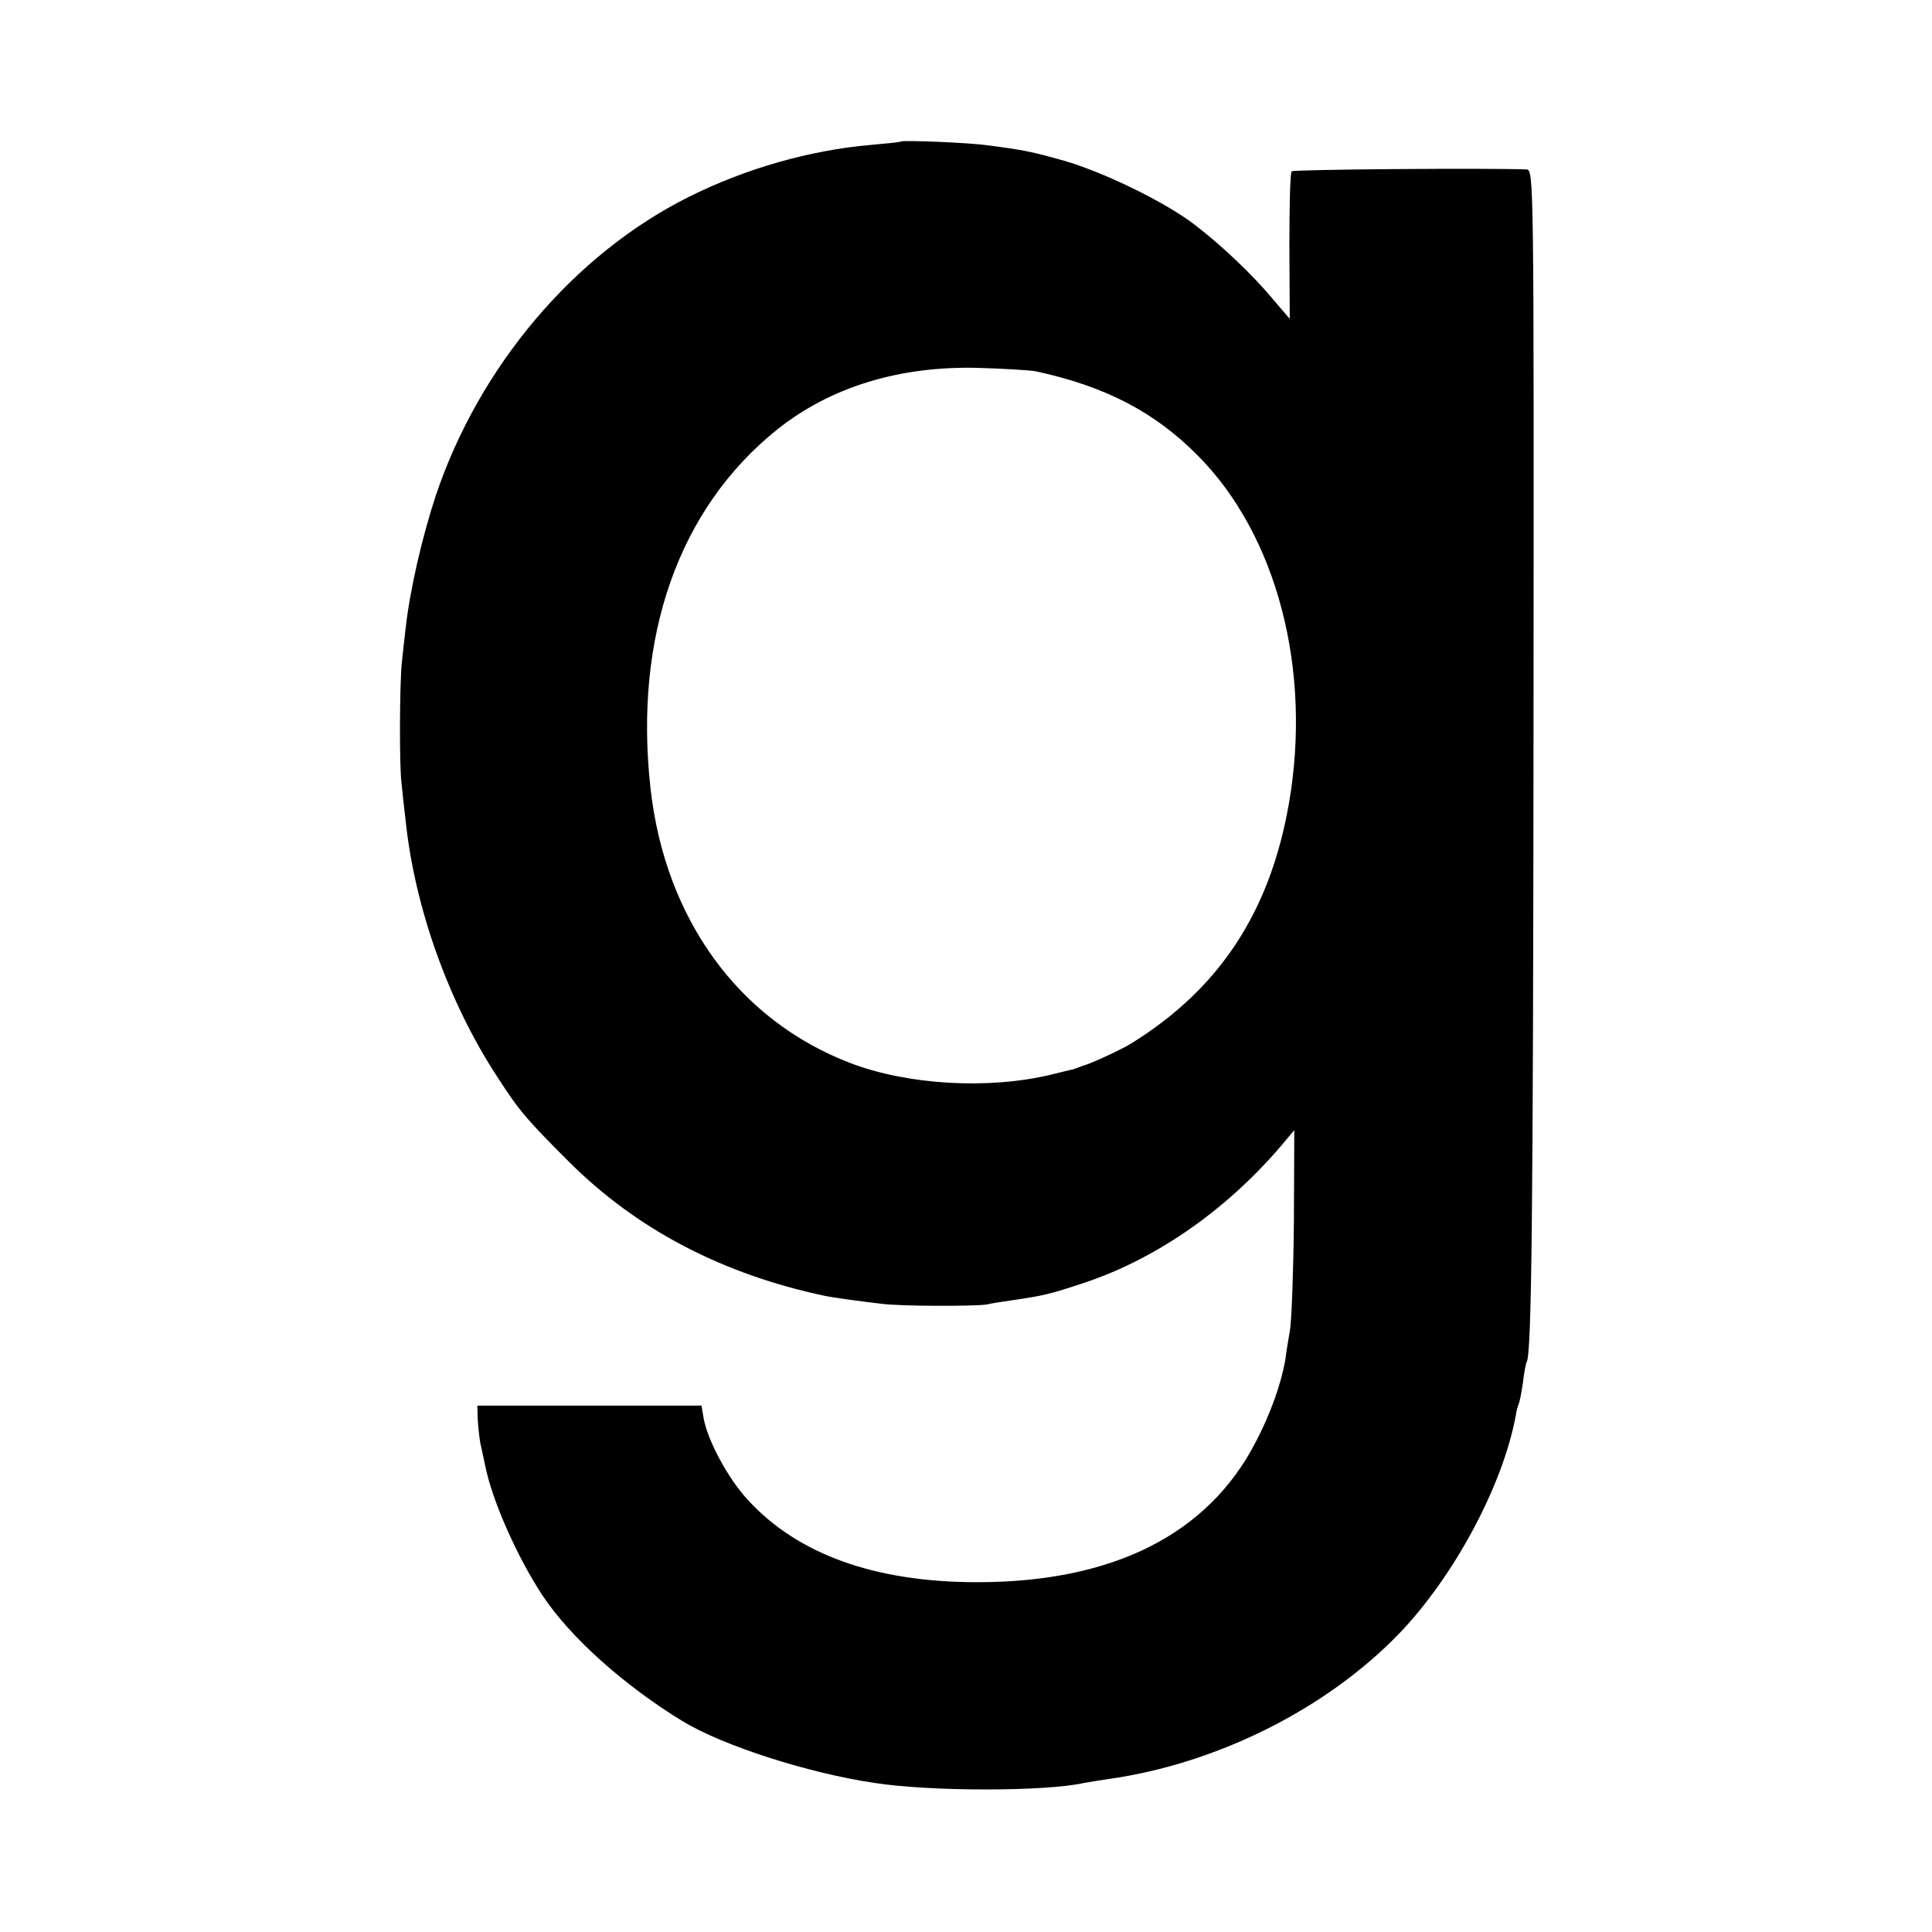
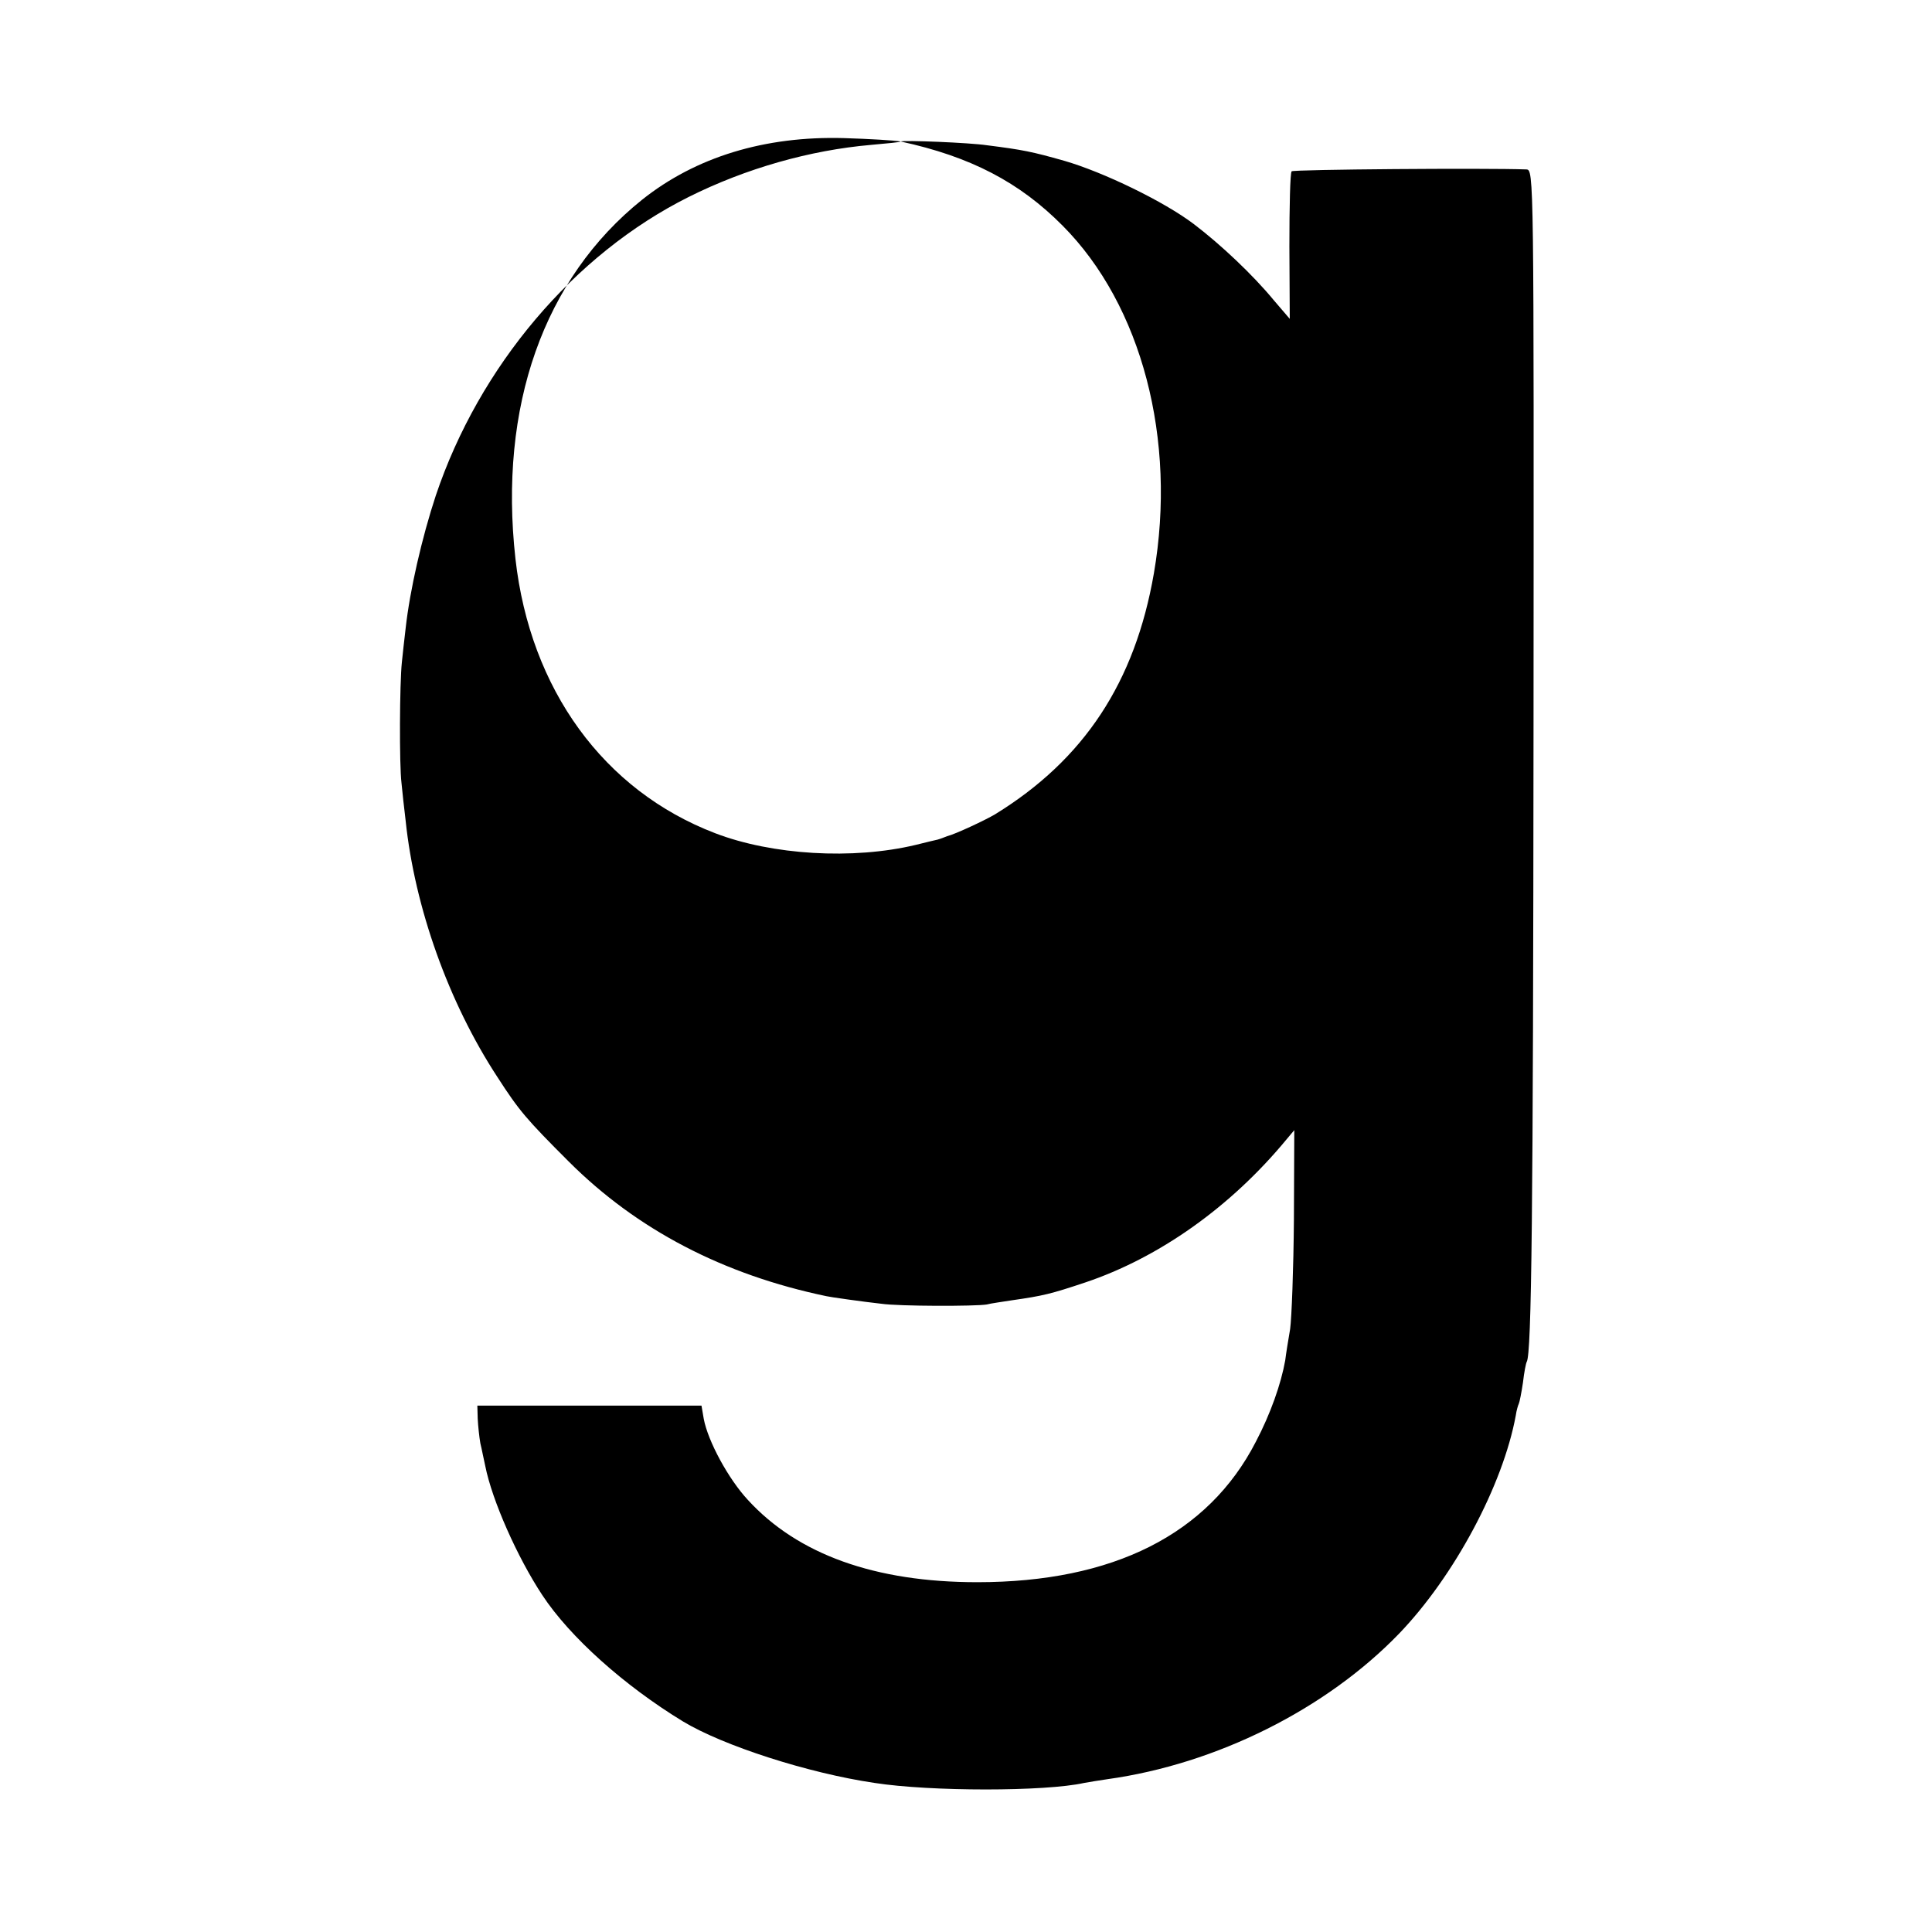
<svg xmlns="http://www.w3.org/2000/svg" version="1.0" width="512pt" height="512pt" viewBox="0 0 512 512" preserveAspectRatio="xMidYMid meet">
  <g transform="translate(0,512) scale(0.1,-0.1)" fill="#000000" stroke="none">
-     <path d="M2387 4745 c-1 -2 -36 -5 -79 -9 -161 -14 -331 -62 -483 -138 -304 -152 -555 -449 -670 -791 -37 -112 -69 -252 -80 -352 -3 -27 -8 -68 -10 -90 -6 -56 -7 -272 -1 -320 2 -22 7 -67 11 -100 24 -230 114 -482 243 -679 58 -90 77 -112 189 -224 181 -181 410 -300 683 -357 7 -2 99 -15 145 -20 47 -7 251 -7 280 -2 11 3 41 7 66 11 84 12 104 17 194 47 197 66 387 201 534 379 l21 25 -1 -237 c-1 -130 -6 -261 -10 -290 -5 -29 -11 -66 -13 -83 -11 -62 -39 -142 -78 -216 -126 -245 -378 -372 -738 -372 -272 0 -476 74 -608 218 -52 56 -106 156 -117 215 l-6 35 -297 0 -297 0 1 -35 c1 -19 4 -48 7 -65 4 -16 9 -43 13 -60 18 -91 85 -242 151 -342 73 -111 217 -240 373 -335 106 -64 331 -137 508 -163 148 -23 452 -23 555 0 12 2 40 7 62 10 288 40 579 185 773 386 146 152 275 393 309 578 2 14 6 27 8 31 2 4 7 29 11 56 3 27 8 52 10 55 13 22 17 393 18 1687 1 1465 1 1472 -19 1473 -109 4 -618 0 -622 -5 -4 -4 -6 -93 -6 -199 l1 -192 -42 49 c-56 68 -141 148 -212 202 -79 60 -240 138 -344 168 -85 24 -109 29 -204 41 -46 7 -223 14 -229 10z m358 -609 c185 -40 315 -108 429 -223 210 -211 303 -567 242 -921 -50 -289 -185 -494 -421 -639 -25 -15 -106 -53 -127 -58 -5 -2 -10 -4 -13 -5 -3 -1 -8 -3 -12 -4 -5 -1 -30 -7 -58 -14 -167 -40 -381 -27 -532 31 -295 113 -490 381 -529 727 -45 404 75 743 336 952 142 113 325 169 535 163 66 -2 134 -6 150 -9z" />
+     <path d="M2387 4745 c-1 -2 -36 -5 -79 -9 -161 -14 -331 -62 -483 -138 -304 -152 -555 -449 -670 -791 -37 -112 -69 -252 -80 -352 -3 -27 -8 -68 -10 -90 -6 -56 -7 -272 -1 -320 2 -22 7 -67 11 -100 24 -230 114 -482 243 -679 58 -90 77 -112 189 -224 181 -181 410 -300 683 -357 7 -2 99 -15 145 -20 47 -7 251 -7 280 -2 11 3 41 7 66 11 84 12 104 17 194 47 197 66 387 201 534 379 l21 25 -1 -237 c-1 -130 -6 -261 -10 -290 -5 -29 -11 -66 -13 -83 -11 -62 -39 -142 -78 -216 -126 -245 -378 -372 -738 -372 -272 0 -476 74 -608 218 -52 56 -106 156 -117 215 l-6 35 -297 0 -297 0 1 -35 c1 -19 4 -48 7 -65 4 -16 9 -43 13 -60 18 -91 85 -242 151 -342 73 -111 217 -240 373 -335 106 -64 331 -137 508 -163 148 -23 452 -23 555 0 12 2 40 7 62 10 288 40 579 185 773 386 146 152 275 393 309 578 2 14 6 27 8 31 2 4 7 29 11 56 3 27 8 52 10 55 13 22 17 393 18 1687 1 1465 1 1472 -19 1473 -109 4 -618 0 -622 -5 -4 -4 -6 -93 -6 -199 l1 -192 -42 49 c-56 68 -141 148 -212 202 -79 60 -240 138 -344 168 -85 24 -109 29 -204 41 -46 7 -223 14 -229 10z c185 -40 315 -108 429 -223 210 -211 303 -567 242 -921 -50 -289 -185 -494 -421 -639 -25 -15 -106 -53 -127 -58 -5 -2 -10 -4 -13 -5 -3 -1 -8 -3 -12 -4 -5 -1 -30 -7 -58 -14 -167 -40 -381 -27 -532 31 -295 113 -490 381 -529 727 -45 404 75 743 336 952 142 113 325 169 535 163 66 -2 134 -6 150 -9z" />
  </g>
</svg>